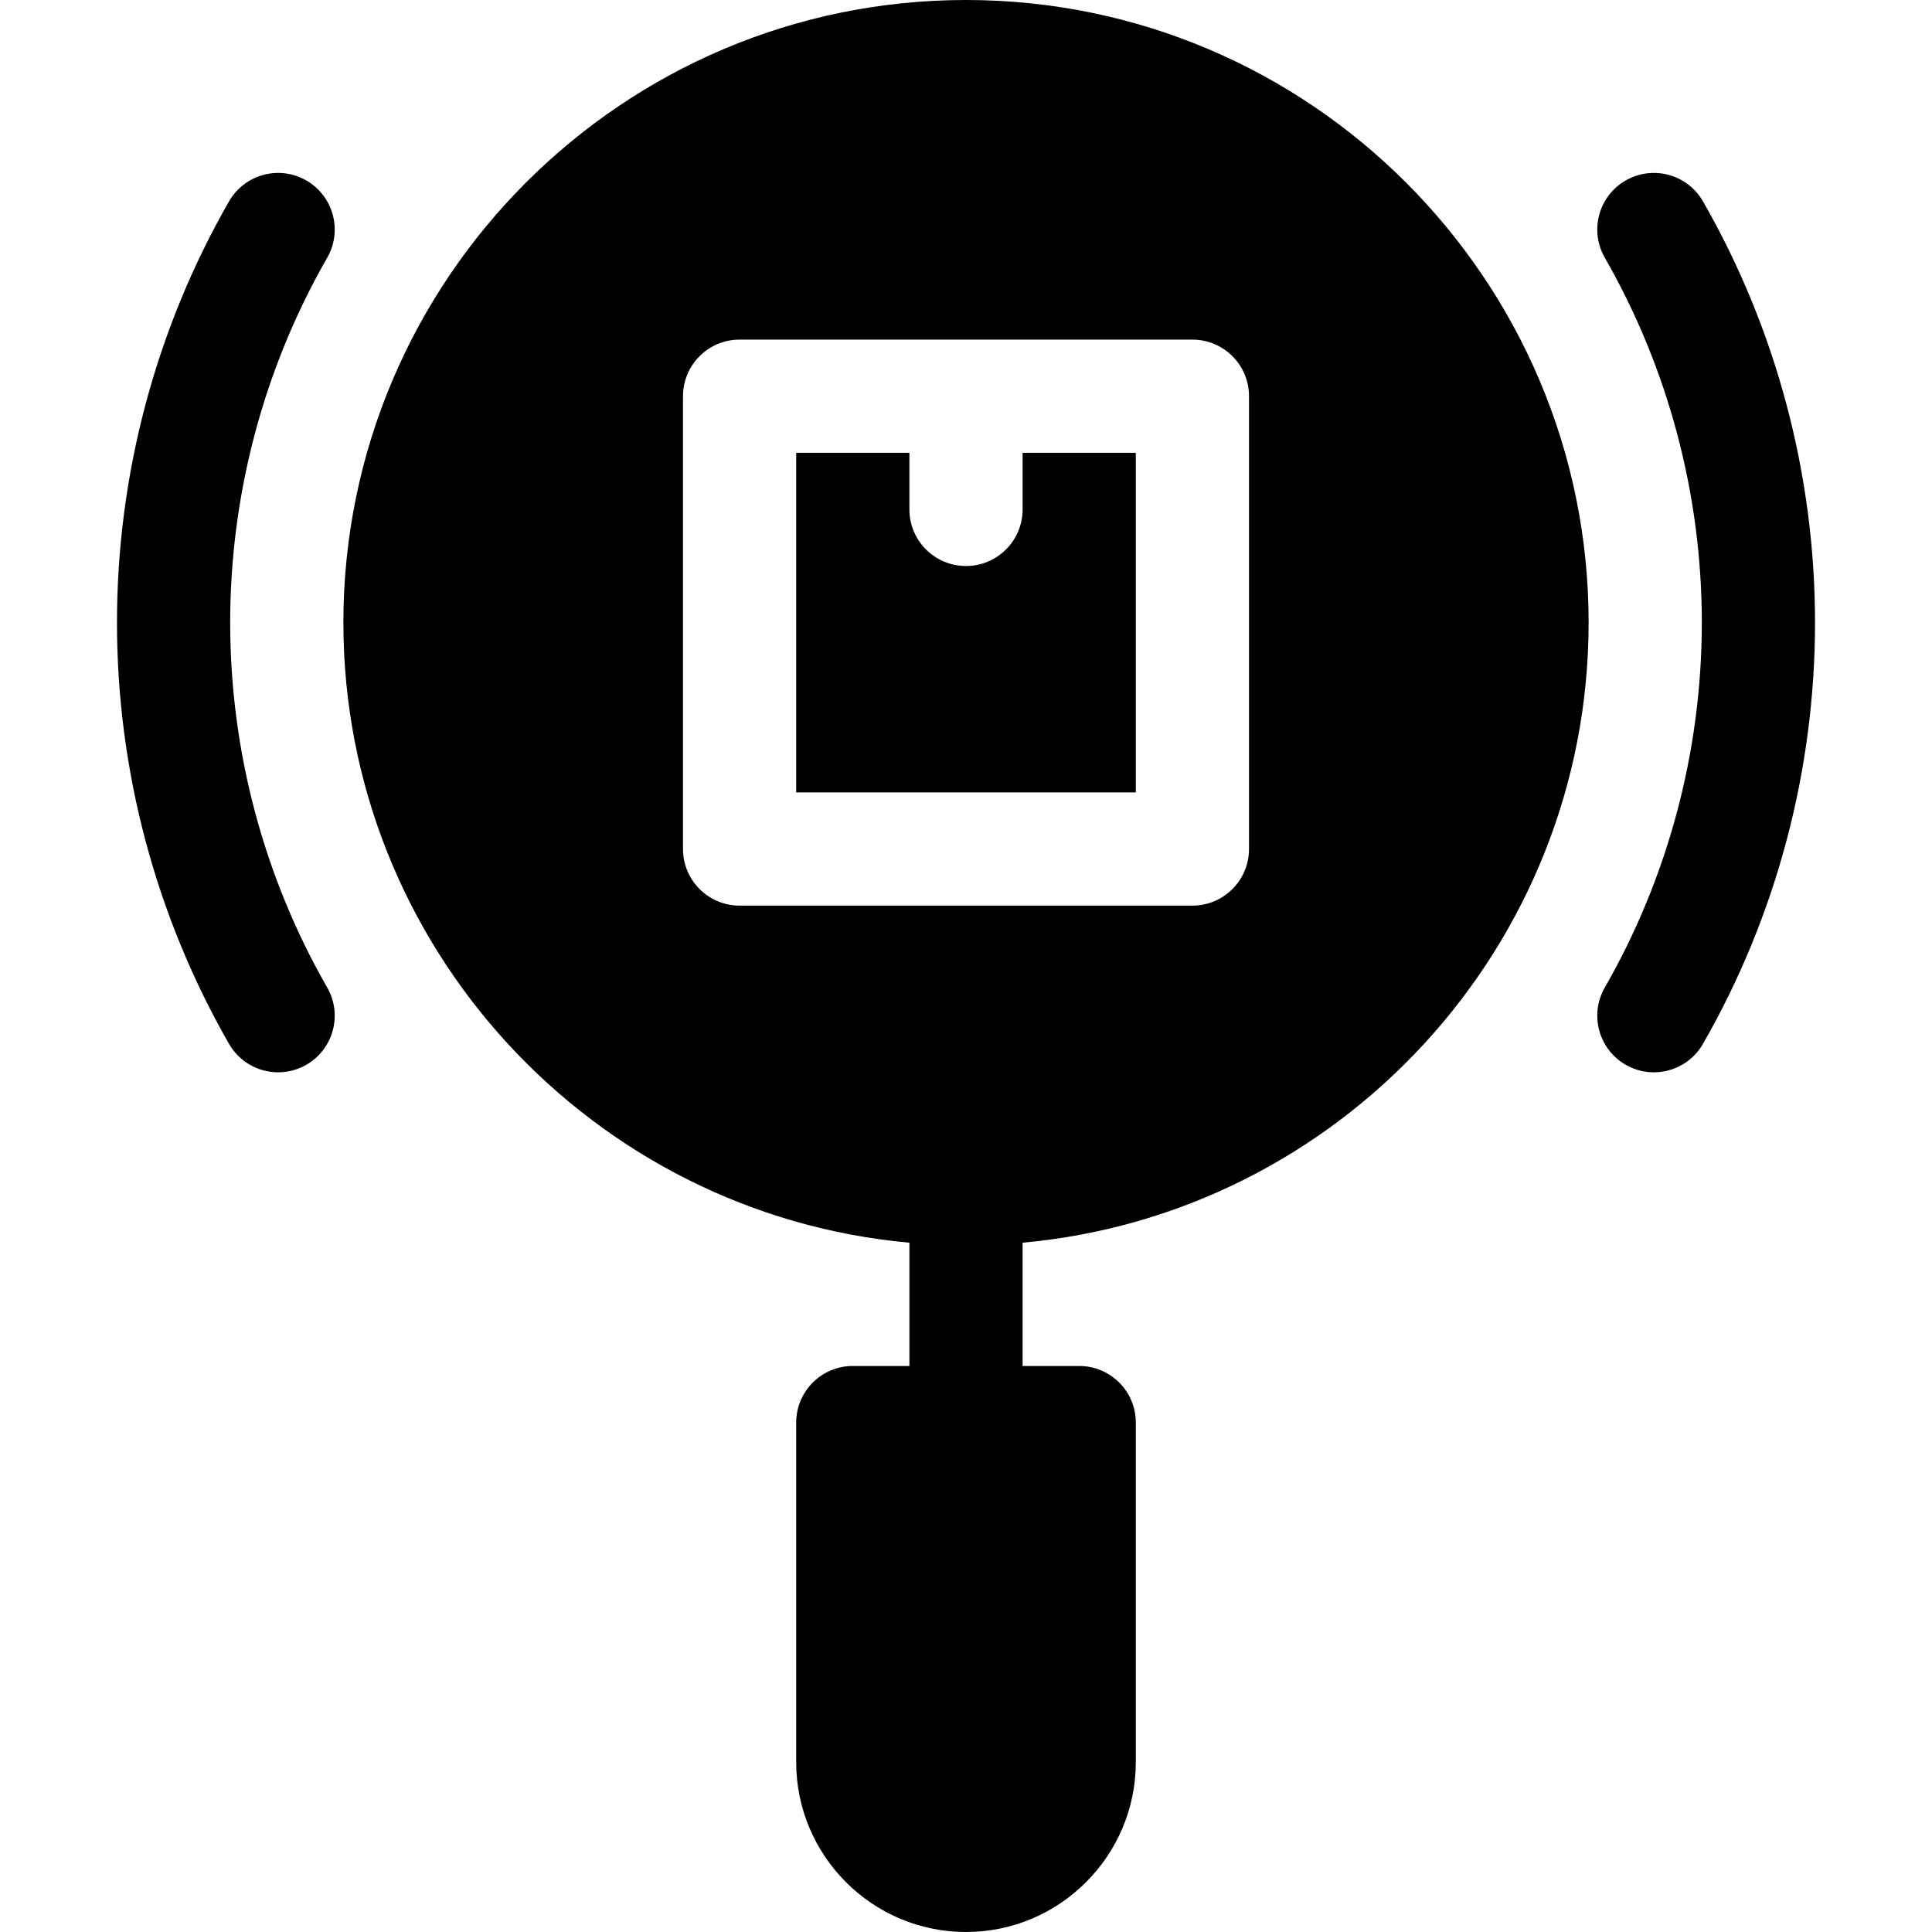
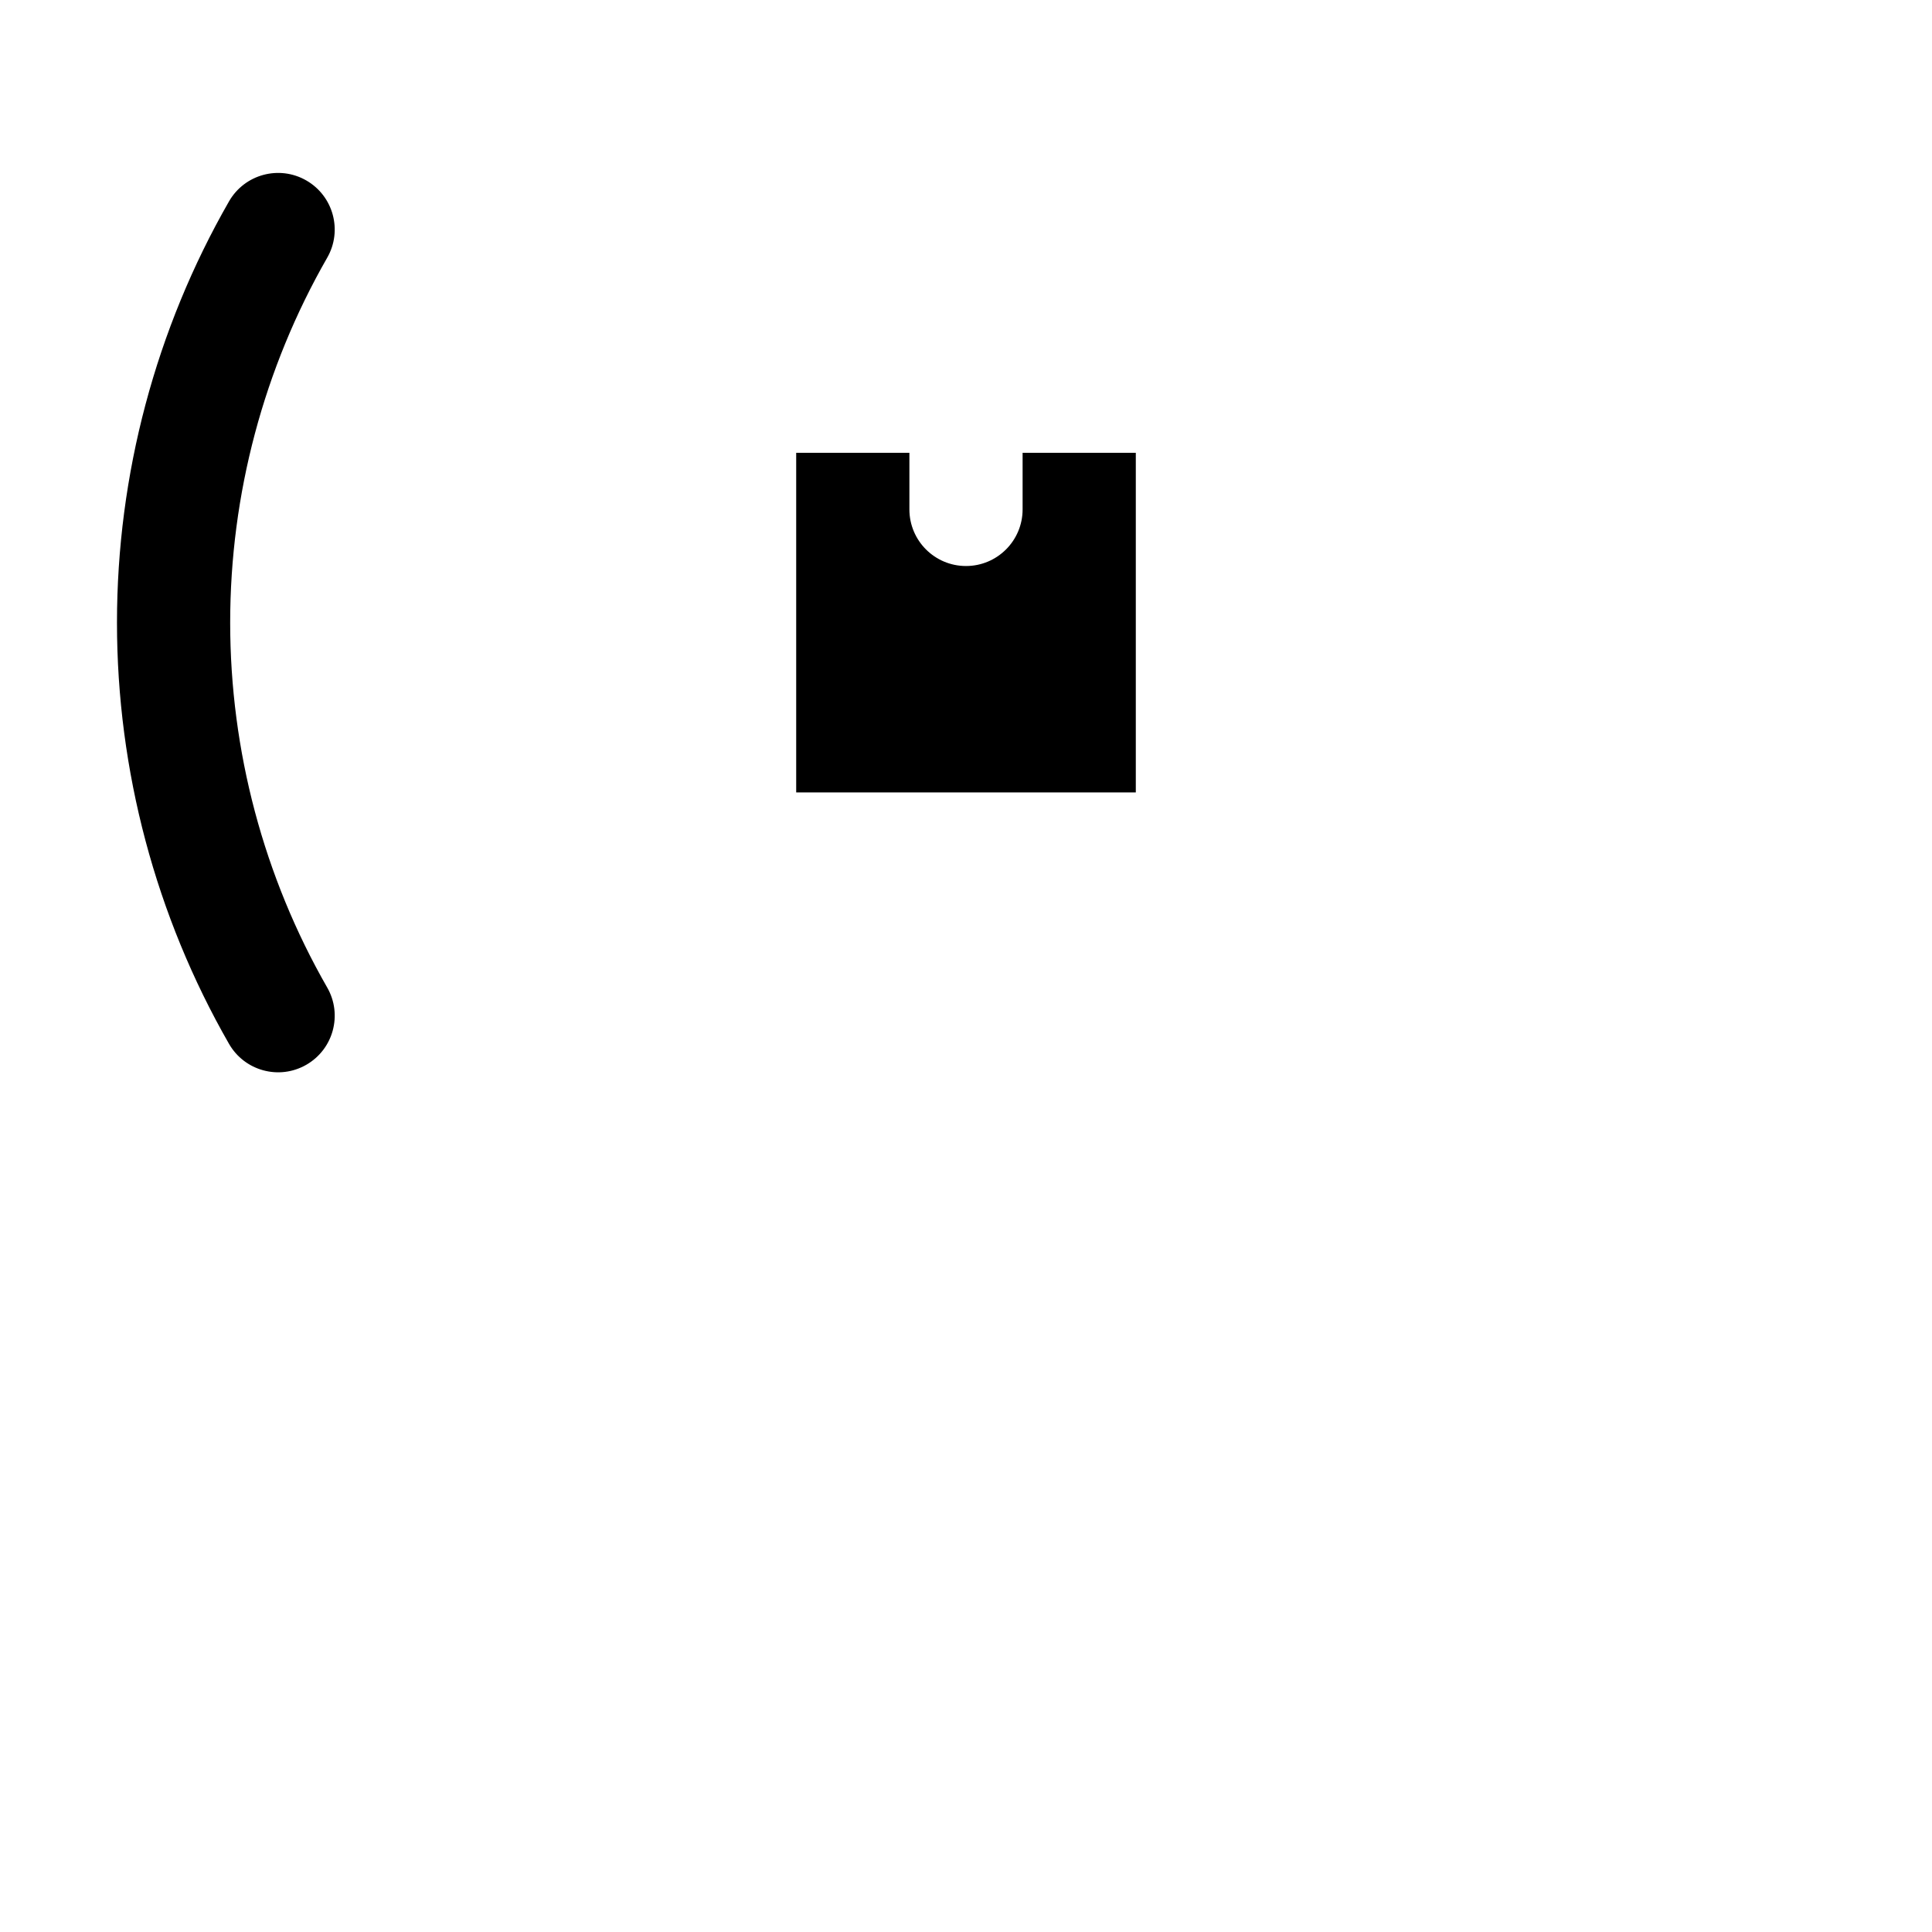
<svg xmlns="http://www.w3.org/2000/svg" viewBox="0 0 512 512" fill="currentColor">
  <path d="M81.167 47.819c-7.186-4.123-16.353-1.638-20.475 5.547C41.267 87.227 31 125.829 31 165c0 39.17 10.267 77.773 29.692 111.634 4.112 7.167 13.272 9.679 20.475 5.547 7.186-4.122 9.669-13.289 5.547-20.475C69.892 232.381 61 198.941 61 165s8.892-67.381 25.714-96.706c4.122-7.185 1.639-16.353-5.547-20.475zM271 135c0 8.28-6.72 15-15 15s-15-6.72-15-15v-15h-30v90h90v-90h-30z" />
-   <path d="M256 0C165.02 0 91 74.02 91 165c0 85.92 66.02 156.72 150 164.33V362h-15c-8.28 0-15 6.72-15 15v90c0 24.81 20.19 45 45 45s45-20.19 45-45v-90c0-8.28-6.72-15-15-15h-15v-32.67c83.98-7.61 150-78.41 150-164.33C421 74.02 346.98 0 256 0zm75 225c0 8.28-6.72 15-15 15H196c-8.28 0-15-6.72-15-15V105c0-8.28 6.72-15 15-15h120c8.28 0 15 6.72 15 15zM451.308 53.366c-4.122-7.186-13.288-9.669-20.475-5.547-7.186 4.122-9.669 13.289-5.547 20.475C442.108 97.619 451 131.059 451 165s-8.892 67.381-25.714 96.706c-4.122 7.186-1.639 16.353 5.547 20.475 7.21 4.136 16.367 1.614 20.475-5.547C470.733 242.773 481 204.17 481 165c0-39.171-10.267-77.773-29.692-111.634z" />
</svg>